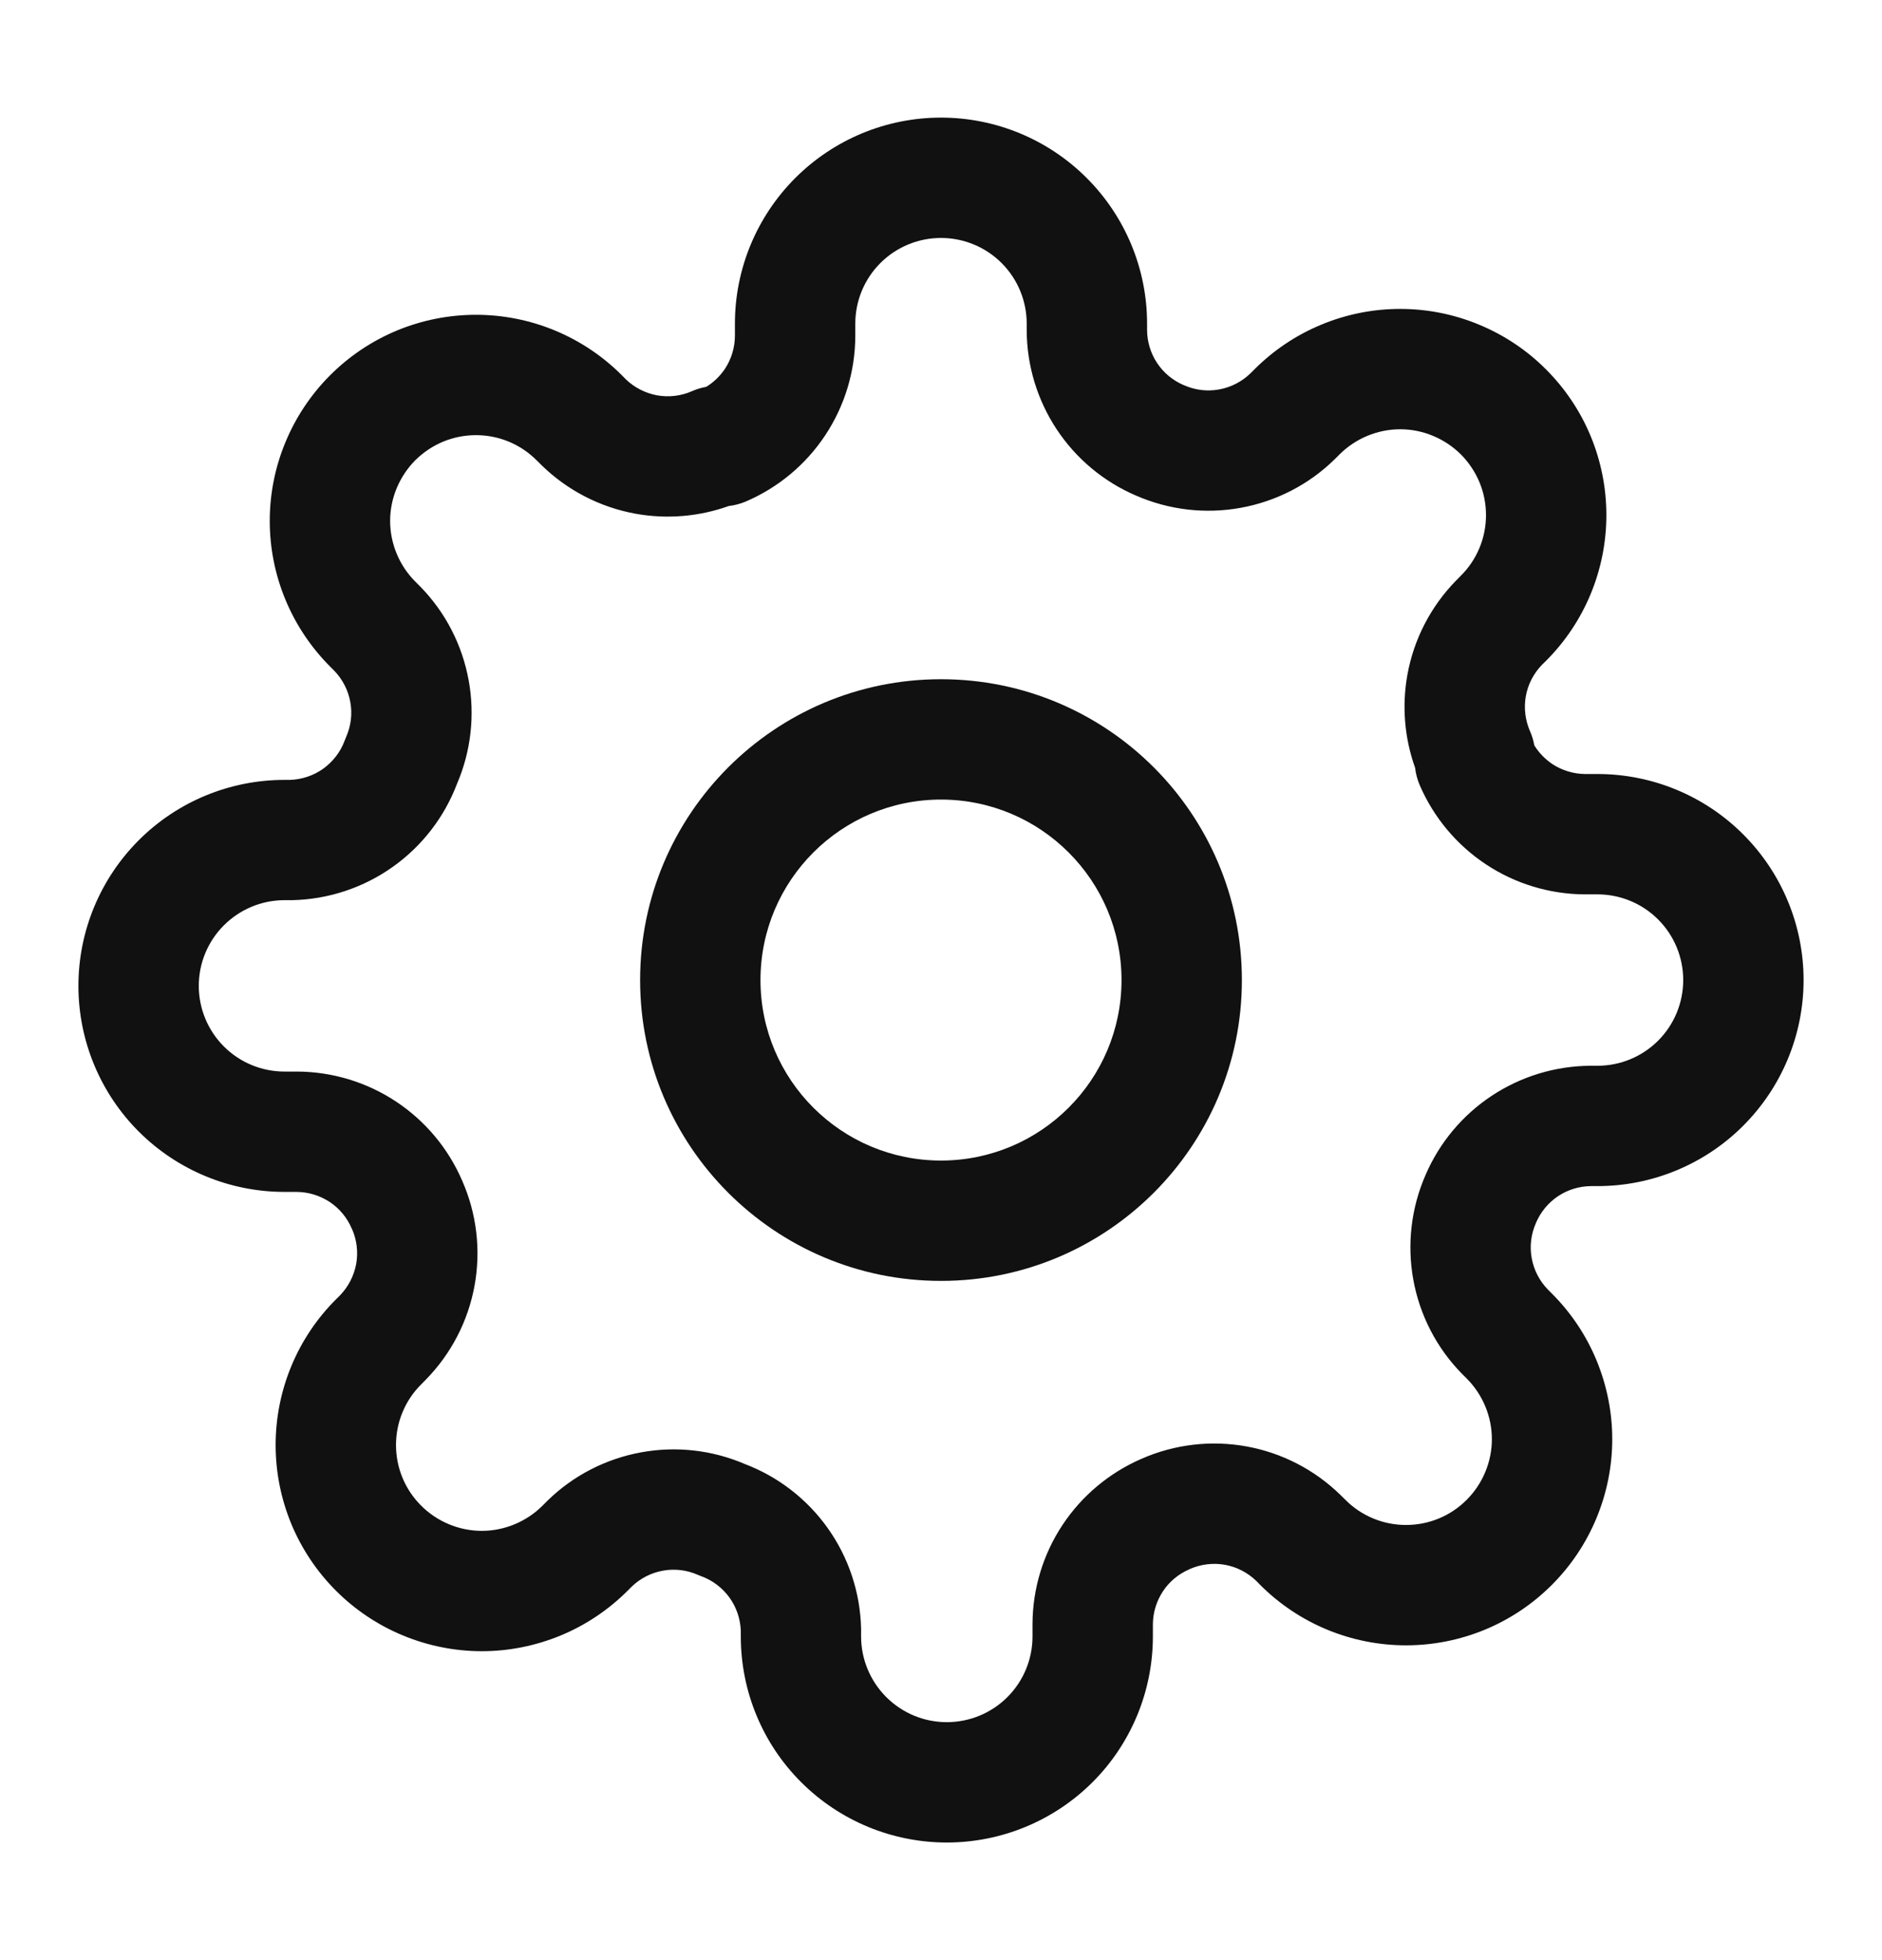
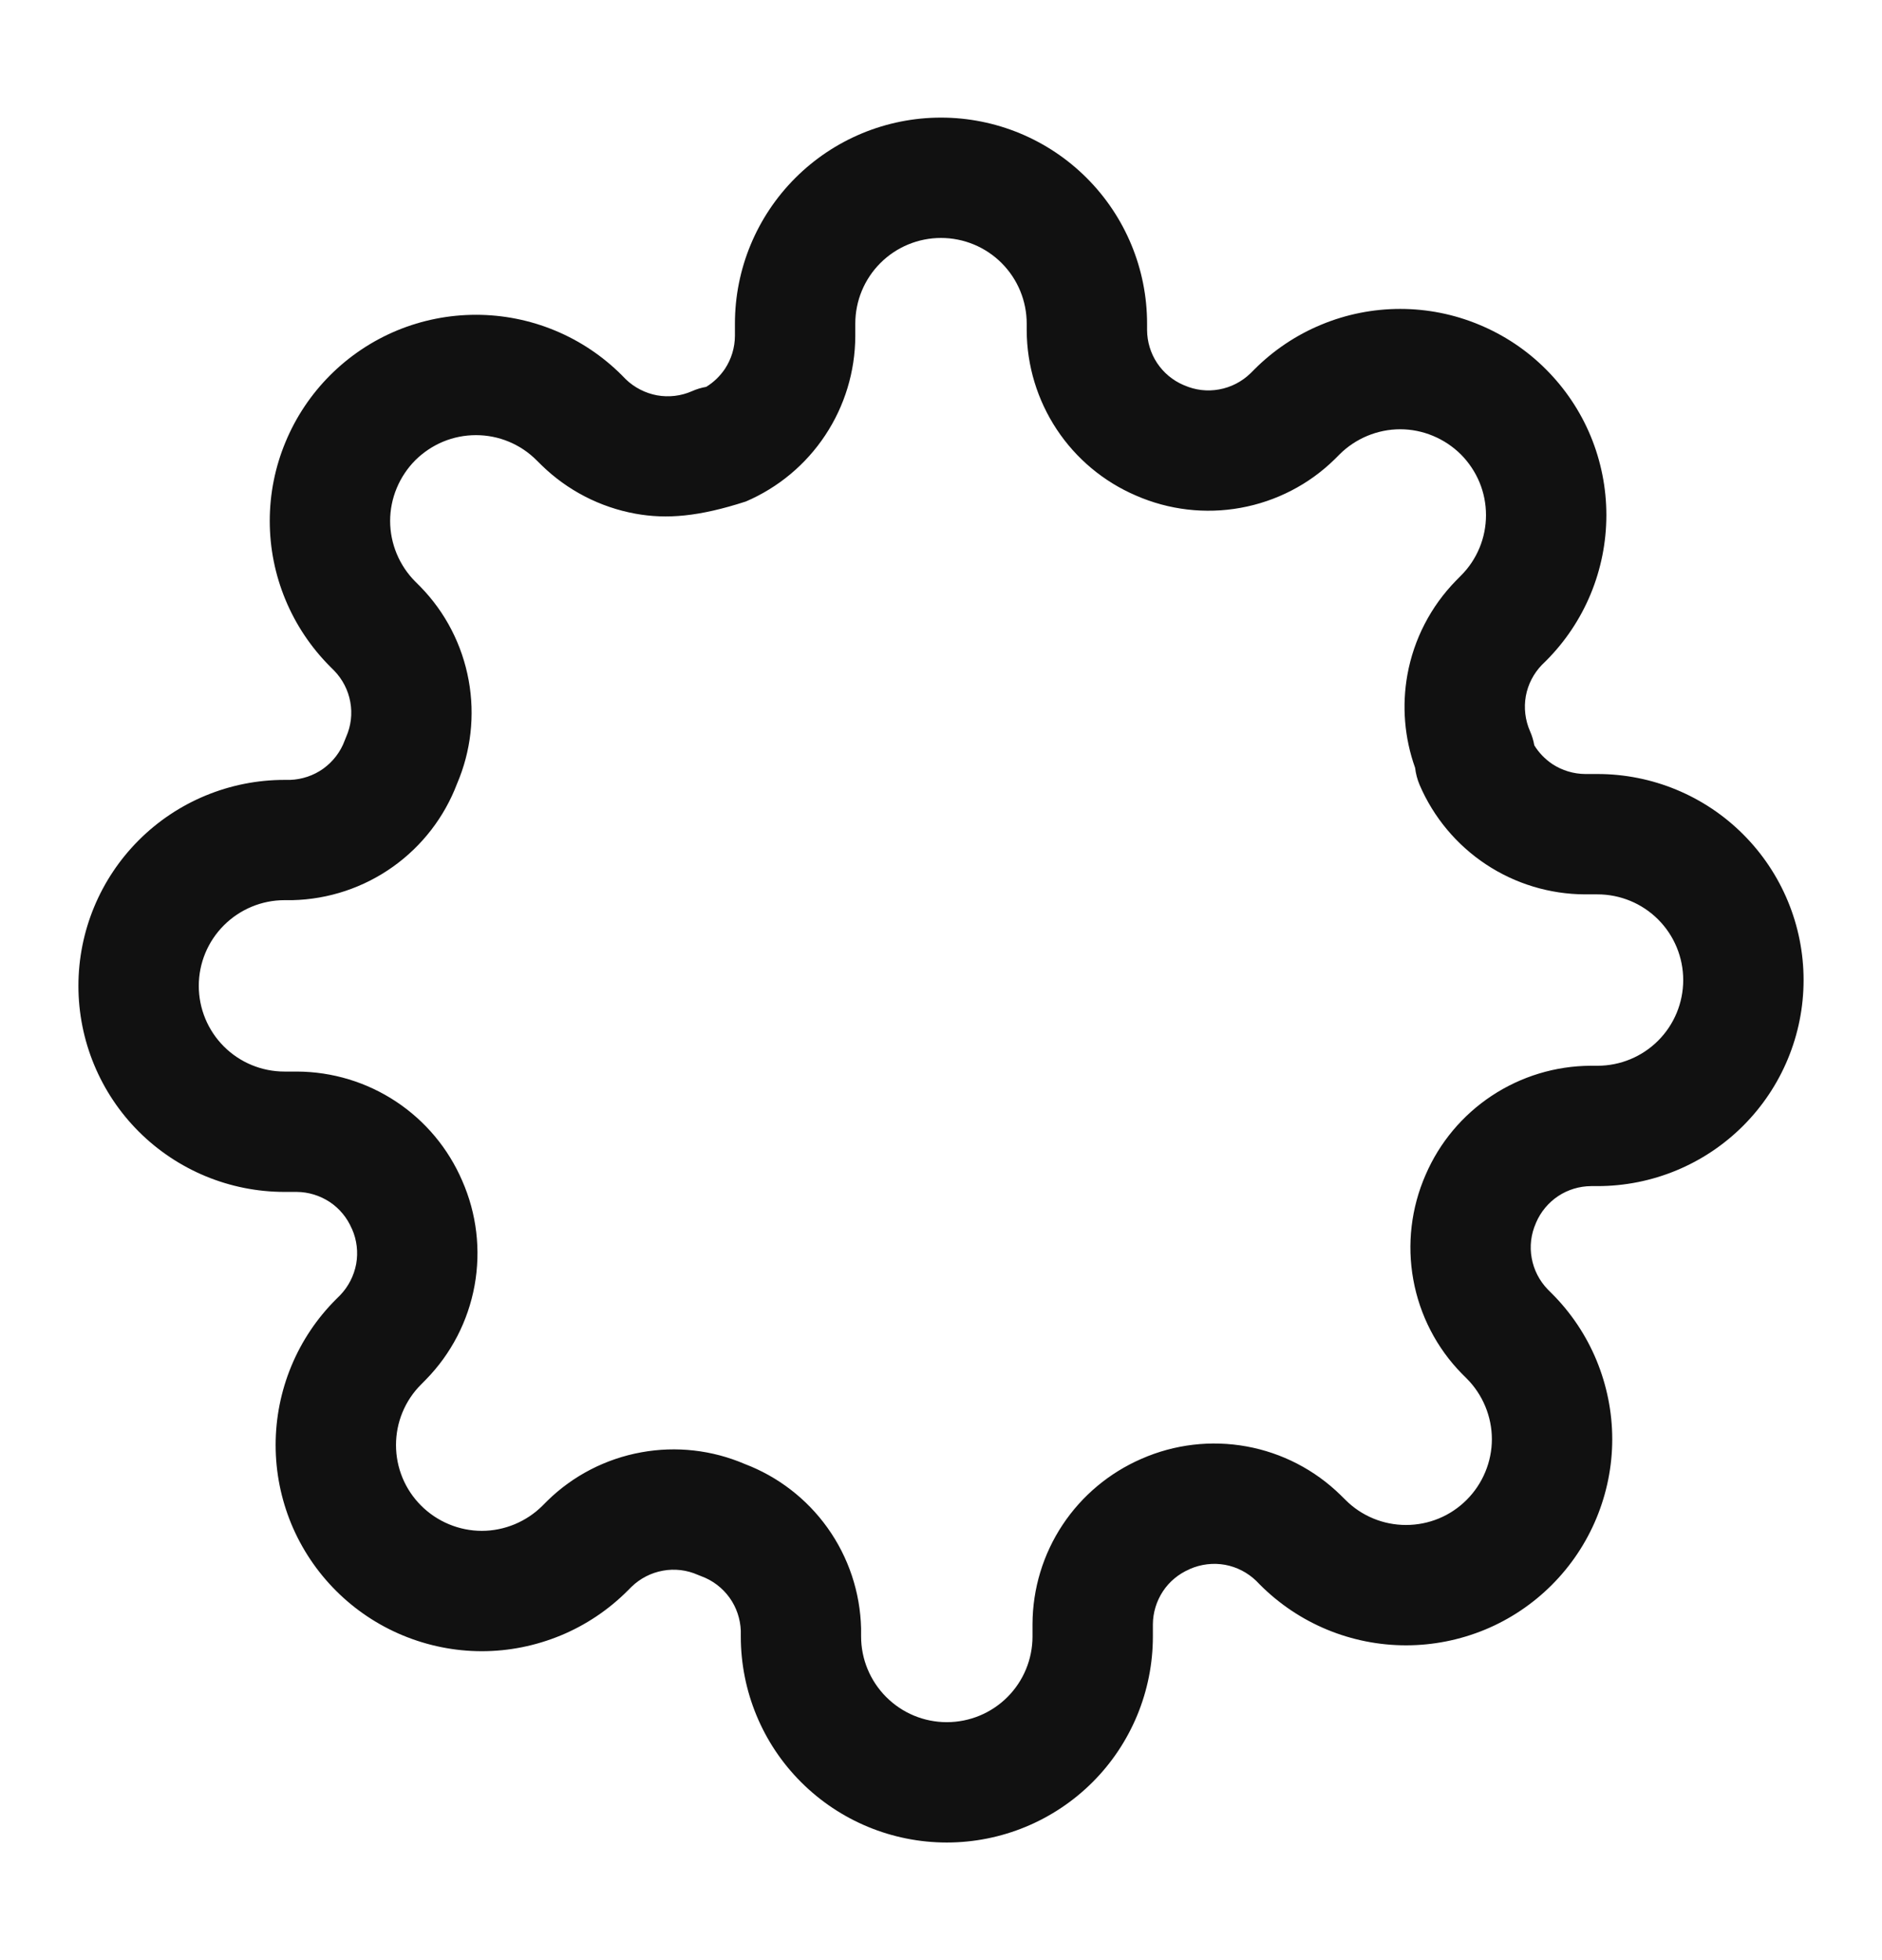
<svg xmlns="http://www.w3.org/2000/svg" width="24" height="25" viewBox="0 0 24 25" fill="none">
-   <path fill-rule="evenodd" clip-rule="evenodd" d="M12 10.198C10.729 10.198 9.698 11.229 9.698 12.5C9.698 13.772 10.729 14.802 12 14.802C13.271 14.802 14.302 13.772 14.302 12.5C14.302 11.229 13.271 10.198 12 10.198ZM8.163 12.5C8.163 10.381 9.881 8.663 12 8.663C14.119 8.663 15.837 10.381 15.837 12.5C15.837 14.619 14.119 16.337 12 16.337C9.881 16.337 8.163 14.619 8.163 12.5Z" fill="#111111" />
-   <path fill-rule="evenodd" clip-rule="evenodd" d="M12 3.035C11.71 3.035 11.432 3.15 11.227 3.355C11.022 3.56 10.907 3.838 10.907 4.128V4.286L10.907 4.289C10.905 4.738 10.772 5.177 10.524 5.551C10.276 5.926 9.924 6.219 9.512 6.396C9.442 6.426 9.368 6.445 9.293 6.454C8.913 6.59 8.503 6.624 8.104 6.552C7.652 6.47 7.234 6.254 6.905 5.932L6.899 5.926L6.843 5.871C6.742 5.769 6.621 5.688 6.488 5.633C6.356 5.578 6.213 5.55 6.07 5.55C5.926 5.55 5.784 5.578 5.651 5.633C5.519 5.688 5.398 5.769 5.296 5.87C5.195 5.972 5.114 6.093 5.059 6.226C5.004 6.358 4.975 6.501 4.975 6.644C4.975 6.788 5.004 6.93 5.059 7.063C5.114 7.195 5.194 7.316 5.296 7.418L5.358 7.48C5.68 7.808 5.895 8.226 5.977 8.679C6.058 9.123 6.006 9.582 5.828 9.997C5.667 10.421 5.384 10.788 5.015 11.052C4.639 11.321 4.191 11.47 3.73 11.481L3.712 11.481H3.628C3.338 11.481 3.06 11.597 2.855 11.802C2.65 12.007 2.535 12.284 2.535 12.574C2.535 12.864 2.65 13.142 2.855 13.347C3.06 13.552 3.338 13.667 3.628 13.667H3.789C4.238 13.669 4.677 13.802 5.051 14.05C5.424 14.297 5.717 14.648 5.894 15.059C6.079 15.479 6.134 15.944 6.052 16.396C5.97 16.848 5.754 17.266 5.432 17.595L5.426 17.601L5.371 17.657C5.269 17.758 5.188 17.879 5.133 18.012C5.078 18.144 5.05 18.287 5.05 18.43C5.05 18.574 5.078 18.716 5.133 18.849C5.188 18.982 5.269 19.102 5.37 19.203C5.472 19.305 5.593 19.386 5.726 19.441C5.858 19.496 6.001 19.525 6.144 19.525C6.288 19.525 6.43 19.496 6.563 19.441C6.695 19.386 6.816 19.306 6.918 19.204L6.98 19.142C7.308 18.82 7.726 18.605 8.179 18.523C8.624 18.442 9.082 18.494 9.497 18.672C9.921 18.833 10.288 19.116 10.552 19.485C10.821 19.861 10.97 20.309 10.981 20.77L10.981 20.788V20.872C10.981 21.162 11.097 21.44 11.302 21.645C11.507 21.85 11.784 21.965 12.074 21.965C12.364 21.965 12.642 21.85 12.847 21.645C13.052 21.44 13.167 21.162 13.167 20.872V20.714L13.167 20.711C13.169 20.262 13.302 19.823 13.55 19.449C13.797 19.076 14.148 18.783 14.559 18.605C14.979 18.421 15.444 18.366 15.896 18.448C16.348 18.53 16.766 18.746 17.095 19.068L17.101 19.074L17.157 19.129C17.258 19.231 17.379 19.312 17.512 19.367C17.644 19.422 17.787 19.45 17.93 19.45C18.074 19.45 18.216 19.422 18.349 19.367C18.482 19.312 18.602 19.231 18.703 19.13C18.805 19.028 18.886 18.907 18.941 18.774C18.996 18.642 19.025 18.5 19.025 18.356C19.025 18.212 18.996 18.07 18.941 17.937C18.886 17.805 18.806 17.684 18.704 17.582L18.642 17.52C18.32 17.192 18.105 16.774 18.023 16.321C17.941 15.87 17.996 15.404 18.18 14.984C18.357 14.573 18.65 14.223 19.023 13.976C19.398 13.728 19.836 13.595 20.285 13.593L20.288 13.593L20.372 13.593C20.662 13.593 20.94 13.478 21.145 13.273C21.35 13.068 21.465 12.79 21.465 12.5C21.465 12.21 21.35 11.932 21.145 11.727C20.94 11.522 20.662 11.407 20.372 11.407H20.214L20.211 11.407C19.762 11.405 19.323 11.272 18.949 11.024C18.575 10.776 18.281 10.424 18.104 10.012C18.074 9.942 18.055 9.868 18.046 9.793C17.91 9.413 17.876 9.003 17.948 8.604C18.03 8.152 18.246 7.734 18.568 7.405L18.574 7.399L18.629 7.343C18.731 7.242 18.812 7.121 18.867 6.988C18.922 6.856 18.95 6.713 18.95 6.57C18.95 6.426 18.922 6.284 18.867 6.151C18.812 6.019 18.731 5.898 18.63 5.796C18.528 5.695 18.407 5.614 18.274 5.559C18.142 5.504 18 5.475 17.856 5.475C17.712 5.475 17.57 5.504 17.437 5.559C17.305 5.614 17.184 5.694 17.082 5.796L17.02 5.858C16.692 6.18 16.274 6.395 15.821 6.477C15.37 6.559 14.905 6.504 14.485 6.32C14.073 6.143 13.723 5.85 13.476 5.477C13.228 5.102 13.095 4.664 13.093 4.215L13.093 4.212V4.128C13.093 3.838 12.978 3.56 12.773 3.355C12.568 3.15 12.29 3.035 12 3.035ZM10.142 2.27C10.635 1.777 11.303 1.5 12 1.5C12.697 1.5 13.365 1.777 13.858 2.27C14.351 2.763 14.628 3.431 14.628 4.128V4.21C14.629 4.359 14.673 4.505 14.755 4.629C14.838 4.754 14.955 4.852 15.093 4.911L15.101 4.914C15.241 4.976 15.396 4.995 15.547 4.967C15.697 4.94 15.835 4.869 15.945 4.763L15.997 4.711C16.241 4.467 16.53 4.273 16.849 4.141C17.169 4.008 17.511 3.94 17.856 3.94C18.201 3.94 18.543 4.008 18.862 4.141C19.181 4.273 19.471 4.466 19.715 4.711C19.959 4.955 20.153 5.244 20.285 5.563C20.417 5.882 20.485 6.224 20.485 6.57C20.485 6.915 20.417 7.257 20.285 7.576C20.153 7.895 19.959 8.185 19.715 8.429L19.662 8.481C19.557 8.59 19.485 8.729 19.458 8.878C19.431 9.029 19.45 9.185 19.511 9.325C19.537 9.383 19.555 9.444 19.566 9.506C19.624 9.601 19.703 9.682 19.796 9.745C19.921 9.827 20.067 9.871 20.216 9.872H20.372C21.069 9.872 21.738 10.149 22.23 10.642C22.723 11.135 23 11.803 23 12.5C23 13.197 22.723 13.865 22.23 14.358C21.738 14.851 21.069 15.128 20.372 15.128H20.29C20.141 15.129 19.995 15.173 19.871 15.255C19.746 15.338 19.648 15.456 19.589 15.593L19.586 15.601C19.524 15.741 19.505 15.896 19.533 16.047C19.56 16.197 19.631 16.335 19.737 16.445L19.789 16.497C20.033 16.741 20.227 17.03 20.359 17.349C20.491 17.669 20.56 18.011 20.56 18.356C20.56 18.701 20.491 19.043 20.359 19.362C20.227 19.681 20.033 19.971 19.789 20.215C19.545 20.459 19.256 20.653 18.937 20.785C18.617 20.917 18.276 20.985 17.93 20.985C17.585 20.985 17.243 20.917 16.924 20.785C16.605 20.653 16.315 20.459 16.071 20.215L16.019 20.162C15.91 20.057 15.771 19.985 15.622 19.958C15.471 19.931 15.315 19.95 15.175 20.011L15.168 20.015C15.03 20.074 14.912 20.172 14.83 20.296C14.748 20.421 14.703 20.567 14.702 20.716V20.872C14.702 21.569 14.425 22.238 13.933 22.73C13.44 23.223 12.771 23.5 12.074 23.5C11.377 23.5 10.709 23.223 10.216 22.73C9.723 22.238 9.447 21.569 9.447 20.872V20.799C9.441 20.648 9.392 20.501 9.304 20.378C9.214 20.253 9.089 20.157 8.944 20.104C8.929 20.098 8.914 20.092 8.899 20.086C8.759 20.024 8.604 20.005 8.453 20.033C8.303 20.06 8.165 20.131 8.055 20.237L8.003 20.289C7.759 20.533 7.47 20.727 7.151 20.859C6.831 20.991 6.49 21.06 6.144 21.06C5.799 21.06 5.457 20.991 5.138 20.859C4.819 20.727 4.529 20.533 4.285 20.289C4.041 20.045 3.847 19.755 3.715 19.437C3.583 19.117 3.515 18.776 3.515 18.43C3.515 18.085 3.583 17.743 3.715 17.424C3.847 17.105 4.041 16.815 4.286 16.571L4.338 16.519C4.443 16.41 4.514 16.271 4.542 16.122C4.569 15.971 4.551 15.815 4.489 15.675L4.485 15.668C4.426 15.53 4.328 15.412 4.204 15.33C4.079 15.248 3.933 15.203 3.784 15.202H3.628C2.931 15.202 2.263 14.925 1.77 14.433C1.277 13.94 1 13.271 1 12.574C1 11.877 1.277 11.209 1.77 10.716C2.263 10.223 2.931 9.947 3.628 9.947H3.701C3.852 9.941 3.999 9.892 4.122 9.804C4.247 9.714 4.343 9.589 4.396 9.444C4.402 9.429 4.408 9.414 4.414 9.399C4.476 9.259 4.495 9.104 4.467 8.953C4.44 8.803 4.369 8.665 4.263 8.555L4.211 8.503C4.211 8.503 4.211 8.504 4.211 8.503C3.967 8.259 3.773 7.969 3.641 7.651C3.508 7.331 3.44 6.99 3.44 6.644C3.44 6.299 3.508 5.957 3.641 5.638C3.773 5.319 3.967 5.029 4.211 4.785C4.455 4.541 4.745 4.347 5.063 4.215C5.382 4.083 5.724 4.015 6.07 4.015C6.415 4.015 6.757 4.083 7.076 4.215C7.395 4.347 7.685 4.541 7.929 4.785C7.929 4.785 7.929 4.785 7.929 4.785L7.981 4.838C8.09 4.943 8.229 5.014 8.378 5.042C8.529 5.069 8.685 5.051 8.825 4.989C8.883 4.963 8.944 4.945 9.006 4.934C9.101 4.876 9.182 4.797 9.245 4.704C9.327 4.579 9.371 4.434 9.372 4.284V4.128C9.372 3.431 9.649 2.763 10.142 2.27Z" fill="#111111" />
+   <path fill-rule="evenodd" clip-rule="evenodd" d="M12 3.035C11.71 3.035 11.432 3.15 11.227 3.355C11.022 3.56 10.907 3.838 10.907 4.128V4.286L10.907 4.289C10.905 4.738 10.772 5.177 10.524 5.551C10.276 5.926 9.924 6.219 9.512 6.396C8.913 6.59 8.503 6.624 8.104 6.552C7.652 6.47 7.234 6.254 6.905 5.932L6.899 5.926L6.843 5.871C6.742 5.769 6.621 5.688 6.488 5.633C6.356 5.578 6.213 5.55 6.07 5.55C5.926 5.55 5.784 5.578 5.651 5.633C5.519 5.688 5.398 5.769 5.296 5.87C5.195 5.972 5.114 6.093 5.059 6.226C5.004 6.358 4.975 6.501 4.975 6.644C4.975 6.788 5.004 6.93 5.059 7.063C5.114 7.195 5.194 7.316 5.296 7.418L5.358 7.48C5.68 7.808 5.895 8.226 5.977 8.679C6.058 9.123 6.006 9.582 5.828 9.997C5.667 10.421 5.384 10.788 5.015 11.052C4.639 11.321 4.191 11.47 3.73 11.481L3.712 11.481H3.628C3.338 11.481 3.06 11.597 2.855 11.802C2.65 12.007 2.535 12.284 2.535 12.574C2.535 12.864 2.65 13.142 2.855 13.347C3.06 13.552 3.338 13.667 3.628 13.667H3.789C4.238 13.669 4.677 13.802 5.051 14.05C5.424 14.297 5.717 14.648 5.894 15.059C6.079 15.479 6.134 15.944 6.052 16.396C5.97 16.848 5.754 17.266 5.432 17.595L5.426 17.601L5.371 17.657C5.269 17.758 5.188 17.879 5.133 18.012C5.078 18.144 5.05 18.287 5.05 18.43C5.05 18.574 5.078 18.716 5.133 18.849C5.188 18.982 5.269 19.102 5.37 19.203C5.472 19.305 5.593 19.386 5.726 19.441C5.858 19.496 6.001 19.525 6.144 19.525C6.288 19.525 6.43 19.496 6.563 19.441C6.695 19.386 6.816 19.306 6.918 19.204L6.98 19.142C7.308 18.82 7.726 18.605 8.179 18.523C8.624 18.442 9.082 18.494 9.497 18.672C9.921 18.833 10.288 19.116 10.552 19.485C10.821 19.861 10.97 20.309 10.981 20.77L10.981 20.788V20.872C10.981 21.162 11.097 21.44 11.302 21.645C11.507 21.85 11.784 21.965 12.074 21.965C12.364 21.965 12.642 21.85 12.847 21.645C13.052 21.44 13.167 21.162 13.167 20.872V20.714L13.167 20.711C13.169 20.262 13.302 19.823 13.55 19.449C13.797 19.076 14.148 18.783 14.559 18.605C14.979 18.421 15.444 18.366 15.896 18.448C16.348 18.53 16.766 18.746 17.095 19.068L17.101 19.074L17.157 19.129C17.258 19.231 17.379 19.312 17.512 19.367C17.644 19.422 17.787 19.45 17.93 19.45C18.074 19.45 18.216 19.422 18.349 19.367C18.482 19.312 18.602 19.231 18.703 19.13C18.805 19.028 18.886 18.907 18.941 18.774C18.996 18.642 19.025 18.5 19.025 18.356C19.025 18.212 18.996 18.07 18.941 17.937C18.886 17.805 18.806 17.684 18.704 17.582L18.642 17.52C18.32 17.192 18.105 16.774 18.023 16.321C17.941 15.87 17.996 15.404 18.18 14.984C18.357 14.573 18.65 14.223 19.023 13.976C19.398 13.728 19.836 13.595 20.285 13.593L20.288 13.593L20.372 13.593C20.662 13.593 20.94 13.478 21.145 13.273C21.35 13.068 21.465 12.79 21.465 12.5C21.465 12.21 21.35 11.932 21.145 11.727C20.94 11.522 20.662 11.407 20.372 11.407H20.214L20.211 11.407C19.762 11.405 19.323 11.272 18.949 11.024C18.575 10.776 18.281 10.424 18.104 10.012C18.074 9.942 18.055 9.868 18.046 9.793C17.91 9.413 17.876 9.003 17.948 8.604C18.03 8.152 18.246 7.734 18.568 7.405L18.574 7.399L18.629 7.343C18.731 7.242 18.812 7.121 18.867 6.988C18.922 6.856 18.95 6.713 18.95 6.57C18.95 6.426 18.922 6.284 18.867 6.151C18.812 6.019 18.731 5.898 18.63 5.796C18.528 5.695 18.407 5.614 18.274 5.559C18.142 5.504 18 5.475 17.856 5.475C17.712 5.475 17.57 5.504 17.437 5.559C17.305 5.614 17.184 5.694 17.082 5.796L17.02 5.858C16.692 6.18 16.274 6.395 15.821 6.477C15.37 6.559 14.905 6.504 14.485 6.32C14.073 6.143 13.723 5.85 13.476 5.477C13.228 5.102 13.095 4.664 13.093 4.215L13.093 4.212V4.128C13.093 3.838 12.978 3.56 12.773 3.355C12.568 3.15 12.29 3.035 12 3.035ZM10.142 2.27C10.635 1.777 11.303 1.5 12 1.5C12.697 1.5 13.365 1.777 13.858 2.27C14.351 2.763 14.628 3.431 14.628 4.128V4.21C14.629 4.359 14.673 4.505 14.755 4.629C14.838 4.754 14.955 4.852 15.093 4.911L15.101 4.914C15.241 4.976 15.396 4.995 15.547 4.967C15.697 4.94 15.835 4.869 15.945 4.763L15.997 4.711C16.241 4.467 16.53 4.273 16.849 4.141C17.169 4.008 17.511 3.94 17.856 3.94C18.201 3.94 18.543 4.008 18.862 4.141C19.181 4.273 19.471 4.466 19.715 4.711C19.959 4.955 20.153 5.244 20.285 5.563C20.417 5.882 20.485 6.224 20.485 6.57C20.485 6.915 20.417 7.257 20.285 7.576C20.153 7.895 19.959 8.185 19.715 8.429L19.662 8.481C19.557 8.59 19.485 8.729 19.458 8.878C19.431 9.029 19.45 9.185 19.511 9.325C19.537 9.383 19.555 9.444 19.566 9.506C19.624 9.601 19.703 9.682 19.796 9.745C19.921 9.827 20.067 9.871 20.216 9.872H20.372C21.069 9.872 21.738 10.149 22.23 10.642C22.723 11.135 23 11.803 23 12.5C23 13.197 22.723 13.865 22.23 14.358C21.738 14.851 21.069 15.128 20.372 15.128H20.29C20.141 15.129 19.995 15.173 19.871 15.255C19.746 15.338 19.648 15.456 19.589 15.593L19.586 15.601C19.524 15.741 19.505 15.896 19.533 16.047C19.56 16.197 19.631 16.335 19.737 16.445L19.789 16.497C20.033 16.741 20.227 17.03 20.359 17.349C20.491 17.669 20.56 18.011 20.56 18.356C20.56 18.701 20.491 19.043 20.359 19.362C20.227 19.681 20.033 19.971 19.789 20.215C19.545 20.459 19.256 20.653 18.937 20.785C18.617 20.917 18.276 20.985 17.93 20.985C17.585 20.985 17.243 20.917 16.924 20.785C16.605 20.653 16.315 20.459 16.071 20.215L16.019 20.162C15.91 20.057 15.771 19.985 15.622 19.958C15.471 19.931 15.315 19.95 15.175 20.011L15.168 20.015C15.03 20.074 14.912 20.172 14.83 20.296C14.748 20.421 14.703 20.567 14.702 20.716V20.872C14.702 21.569 14.425 22.238 13.933 22.73C13.44 23.223 12.771 23.5 12.074 23.5C11.377 23.5 10.709 23.223 10.216 22.73C9.723 22.238 9.447 21.569 9.447 20.872V20.799C9.441 20.648 9.392 20.501 9.304 20.378C9.214 20.253 9.089 20.157 8.944 20.104C8.929 20.098 8.914 20.092 8.899 20.086C8.759 20.024 8.604 20.005 8.453 20.033C8.303 20.06 8.165 20.131 8.055 20.237L8.003 20.289C7.759 20.533 7.47 20.727 7.151 20.859C6.831 20.991 6.49 21.06 6.144 21.06C5.799 21.06 5.457 20.991 5.138 20.859C4.819 20.727 4.529 20.533 4.285 20.289C4.041 20.045 3.847 19.755 3.715 19.437C3.583 19.117 3.515 18.776 3.515 18.43C3.515 18.085 3.583 17.743 3.715 17.424C3.847 17.105 4.041 16.815 4.286 16.571L4.338 16.519C4.443 16.41 4.514 16.271 4.542 16.122C4.569 15.971 4.551 15.815 4.489 15.675L4.485 15.668C4.426 15.53 4.328 15.412 4.204 15.33C4.079 15.248 3.933 15.203 3.784 15.202H3.628C2.931 15.202 2.263 14.925 1.77 14.433C1.277 13.94 1 13.271 1 12.574C1 11.877 1.277 11.209 1.77 10.716C2.263 10.223 2.931 9.947 3.628 9.947H3.701C3.852 9.941 3.999 9.892 4.122 9.804C4.247 9.714 4.343 9.589 4.396 9.444C4.402 9.429 4.408 9.414 4.414 9.399C4.476 9.259 4.495 9.104 4.467 8.953C4.44 8.803 4.369 8.665 4.263 8.555L4.211 8.503C4.211 8.503 4.211 8.504 4.211 8.503C3.967 8.259 3.773 7.969 3.641 7.651C3.508 7.331 3.44 6.99 3.44 6.644C3.44 6.299 3.508 5.957 3.641 5.638C3.773 5.319 3.967 5.029 4.211 4.785C4.455 4.541 4.745 4.347 5.063 4.215C5.382 4.083 5.724 4.015 6.07 4.015C6.415 4.015 6.757 4.083 7.076 4.215C7.395 4.347 7.685 4.541 7.929 4.785C7.929 4.785 7.929 4.785 7.929 4.785L7.981 4.838C8.09 4.943 8.229 5.014 8.378 5.042C8.529 5.069 8.685 5.051 8.825 4.989C8.883 4.963 8.944 4.945 9.006 4.934C9.101 4.876 9.182 4.797 9.245 4.704C9.327 4.579 9.371 4.434 9.372 4.284V4.128C9.372 3.431 9.649 2.763 10.142 2.27Z" fill="#111111" />
</svg>